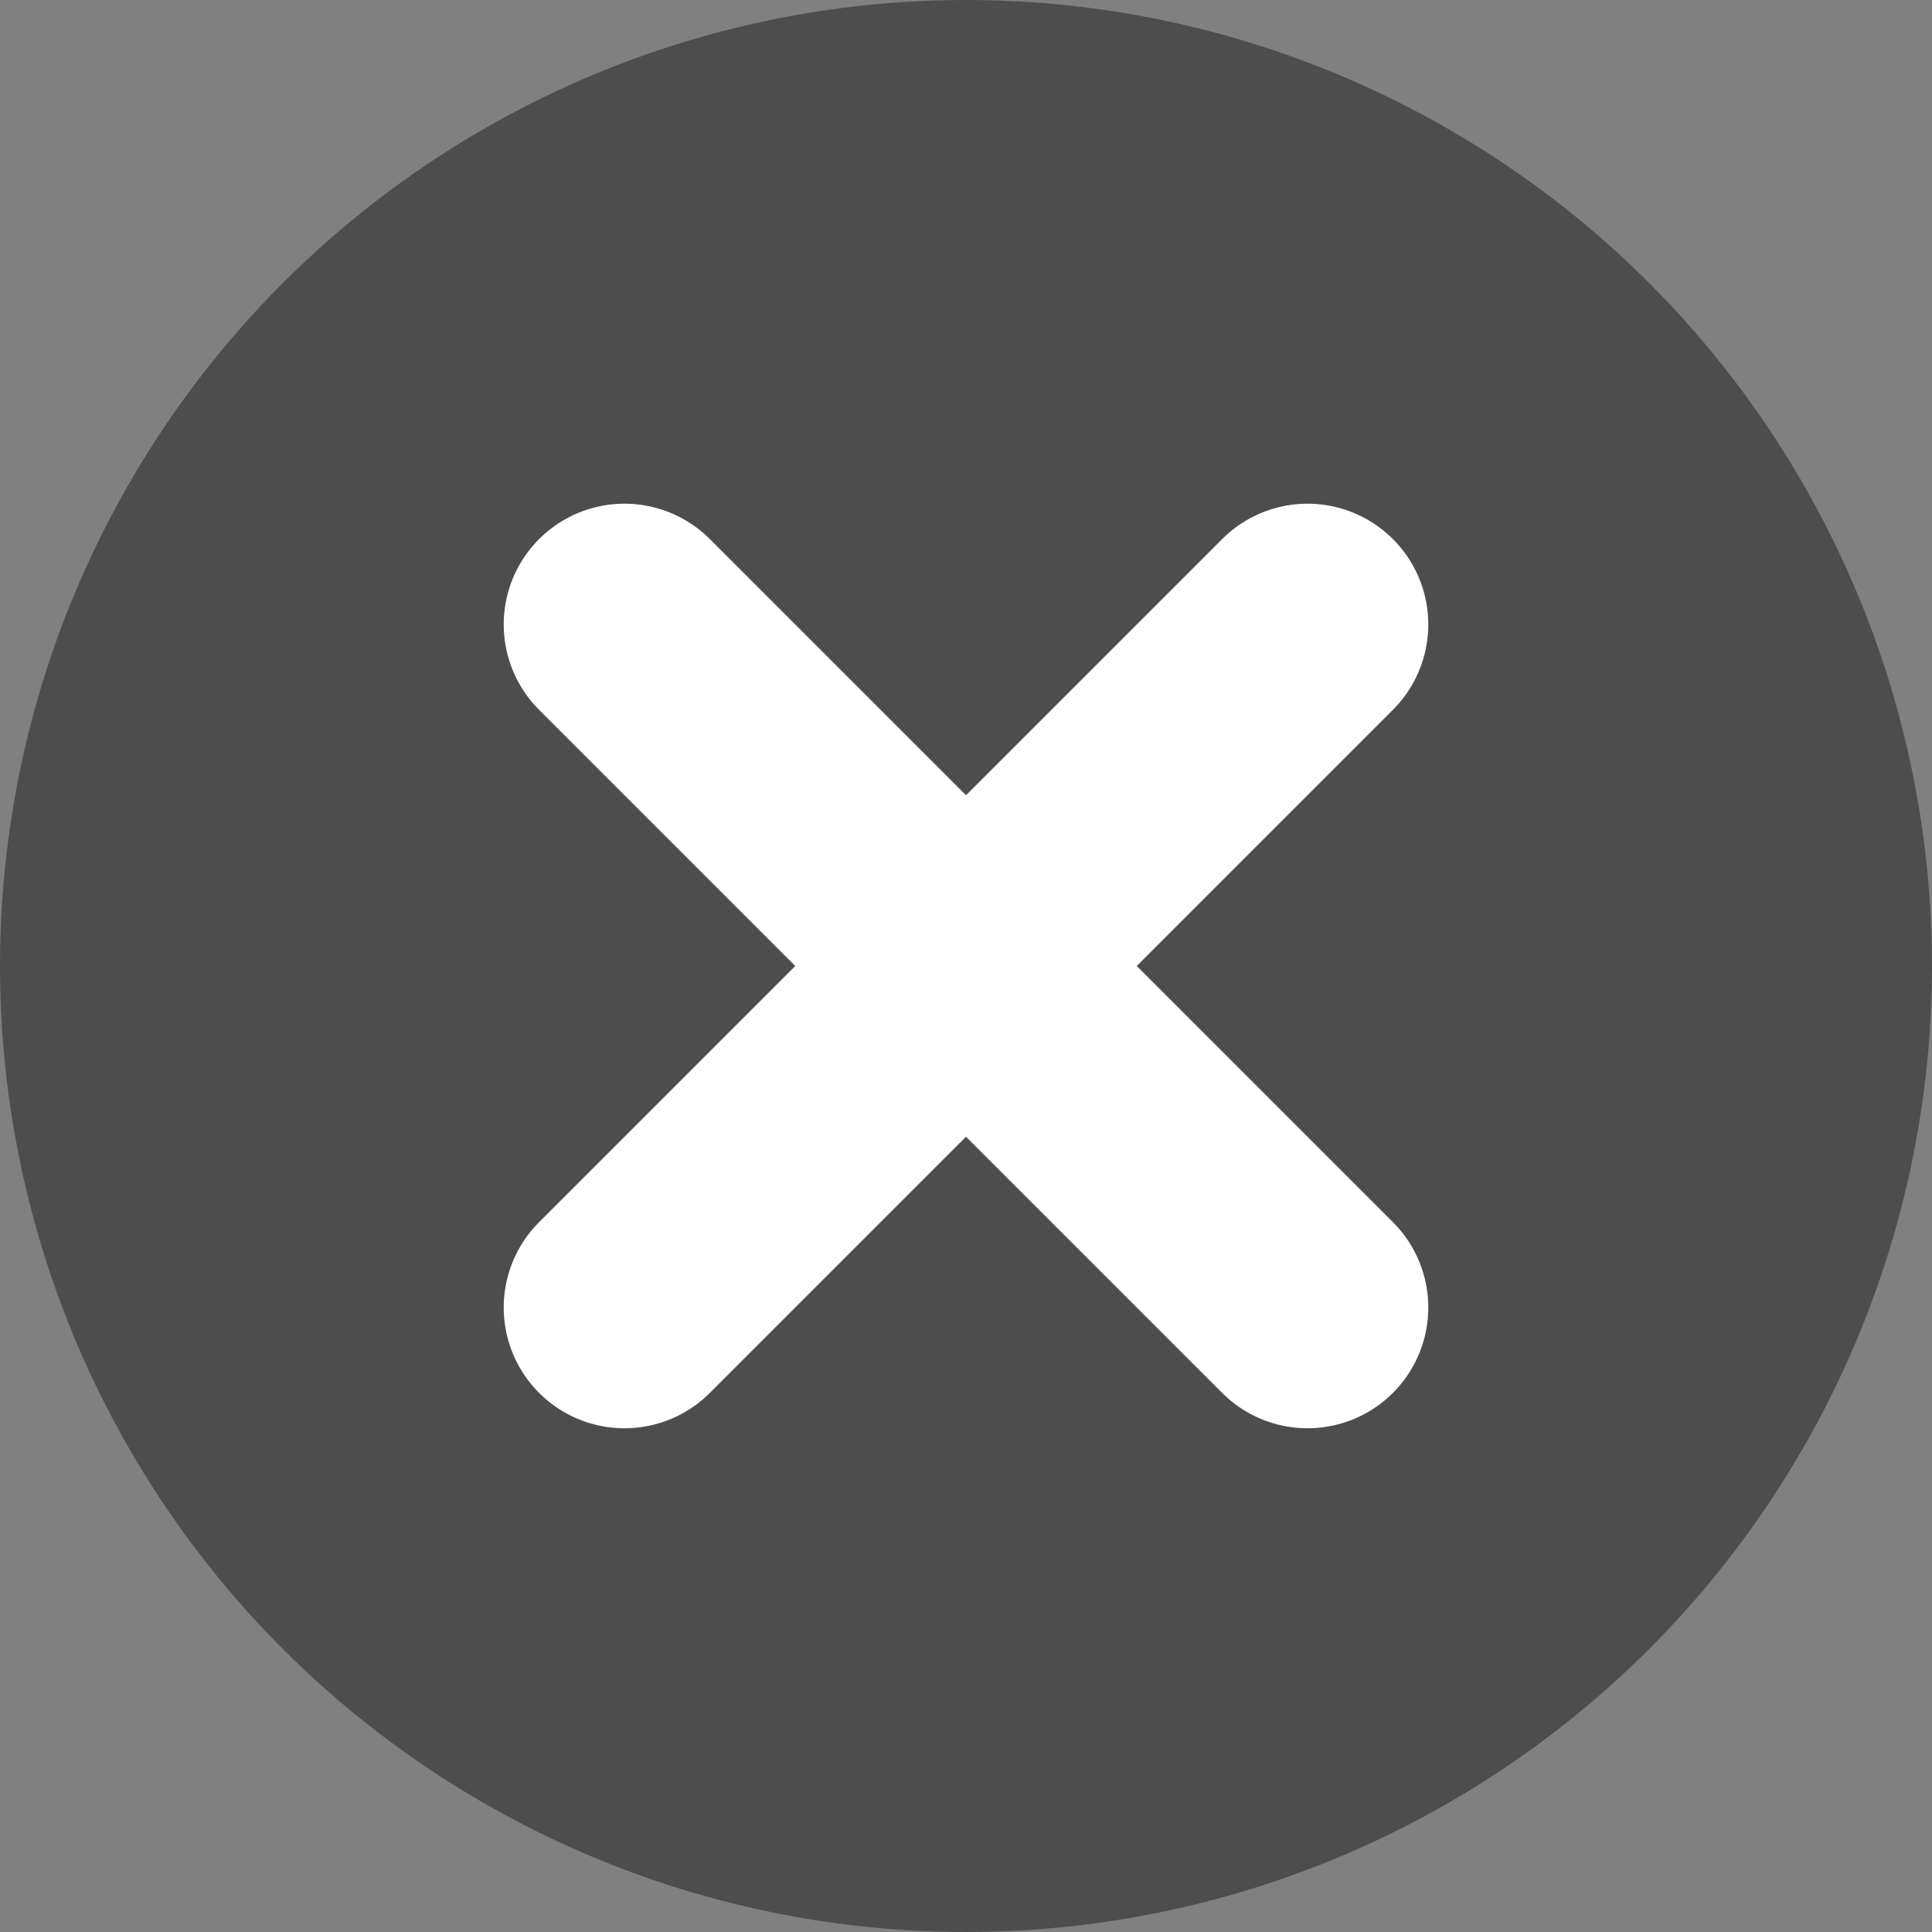
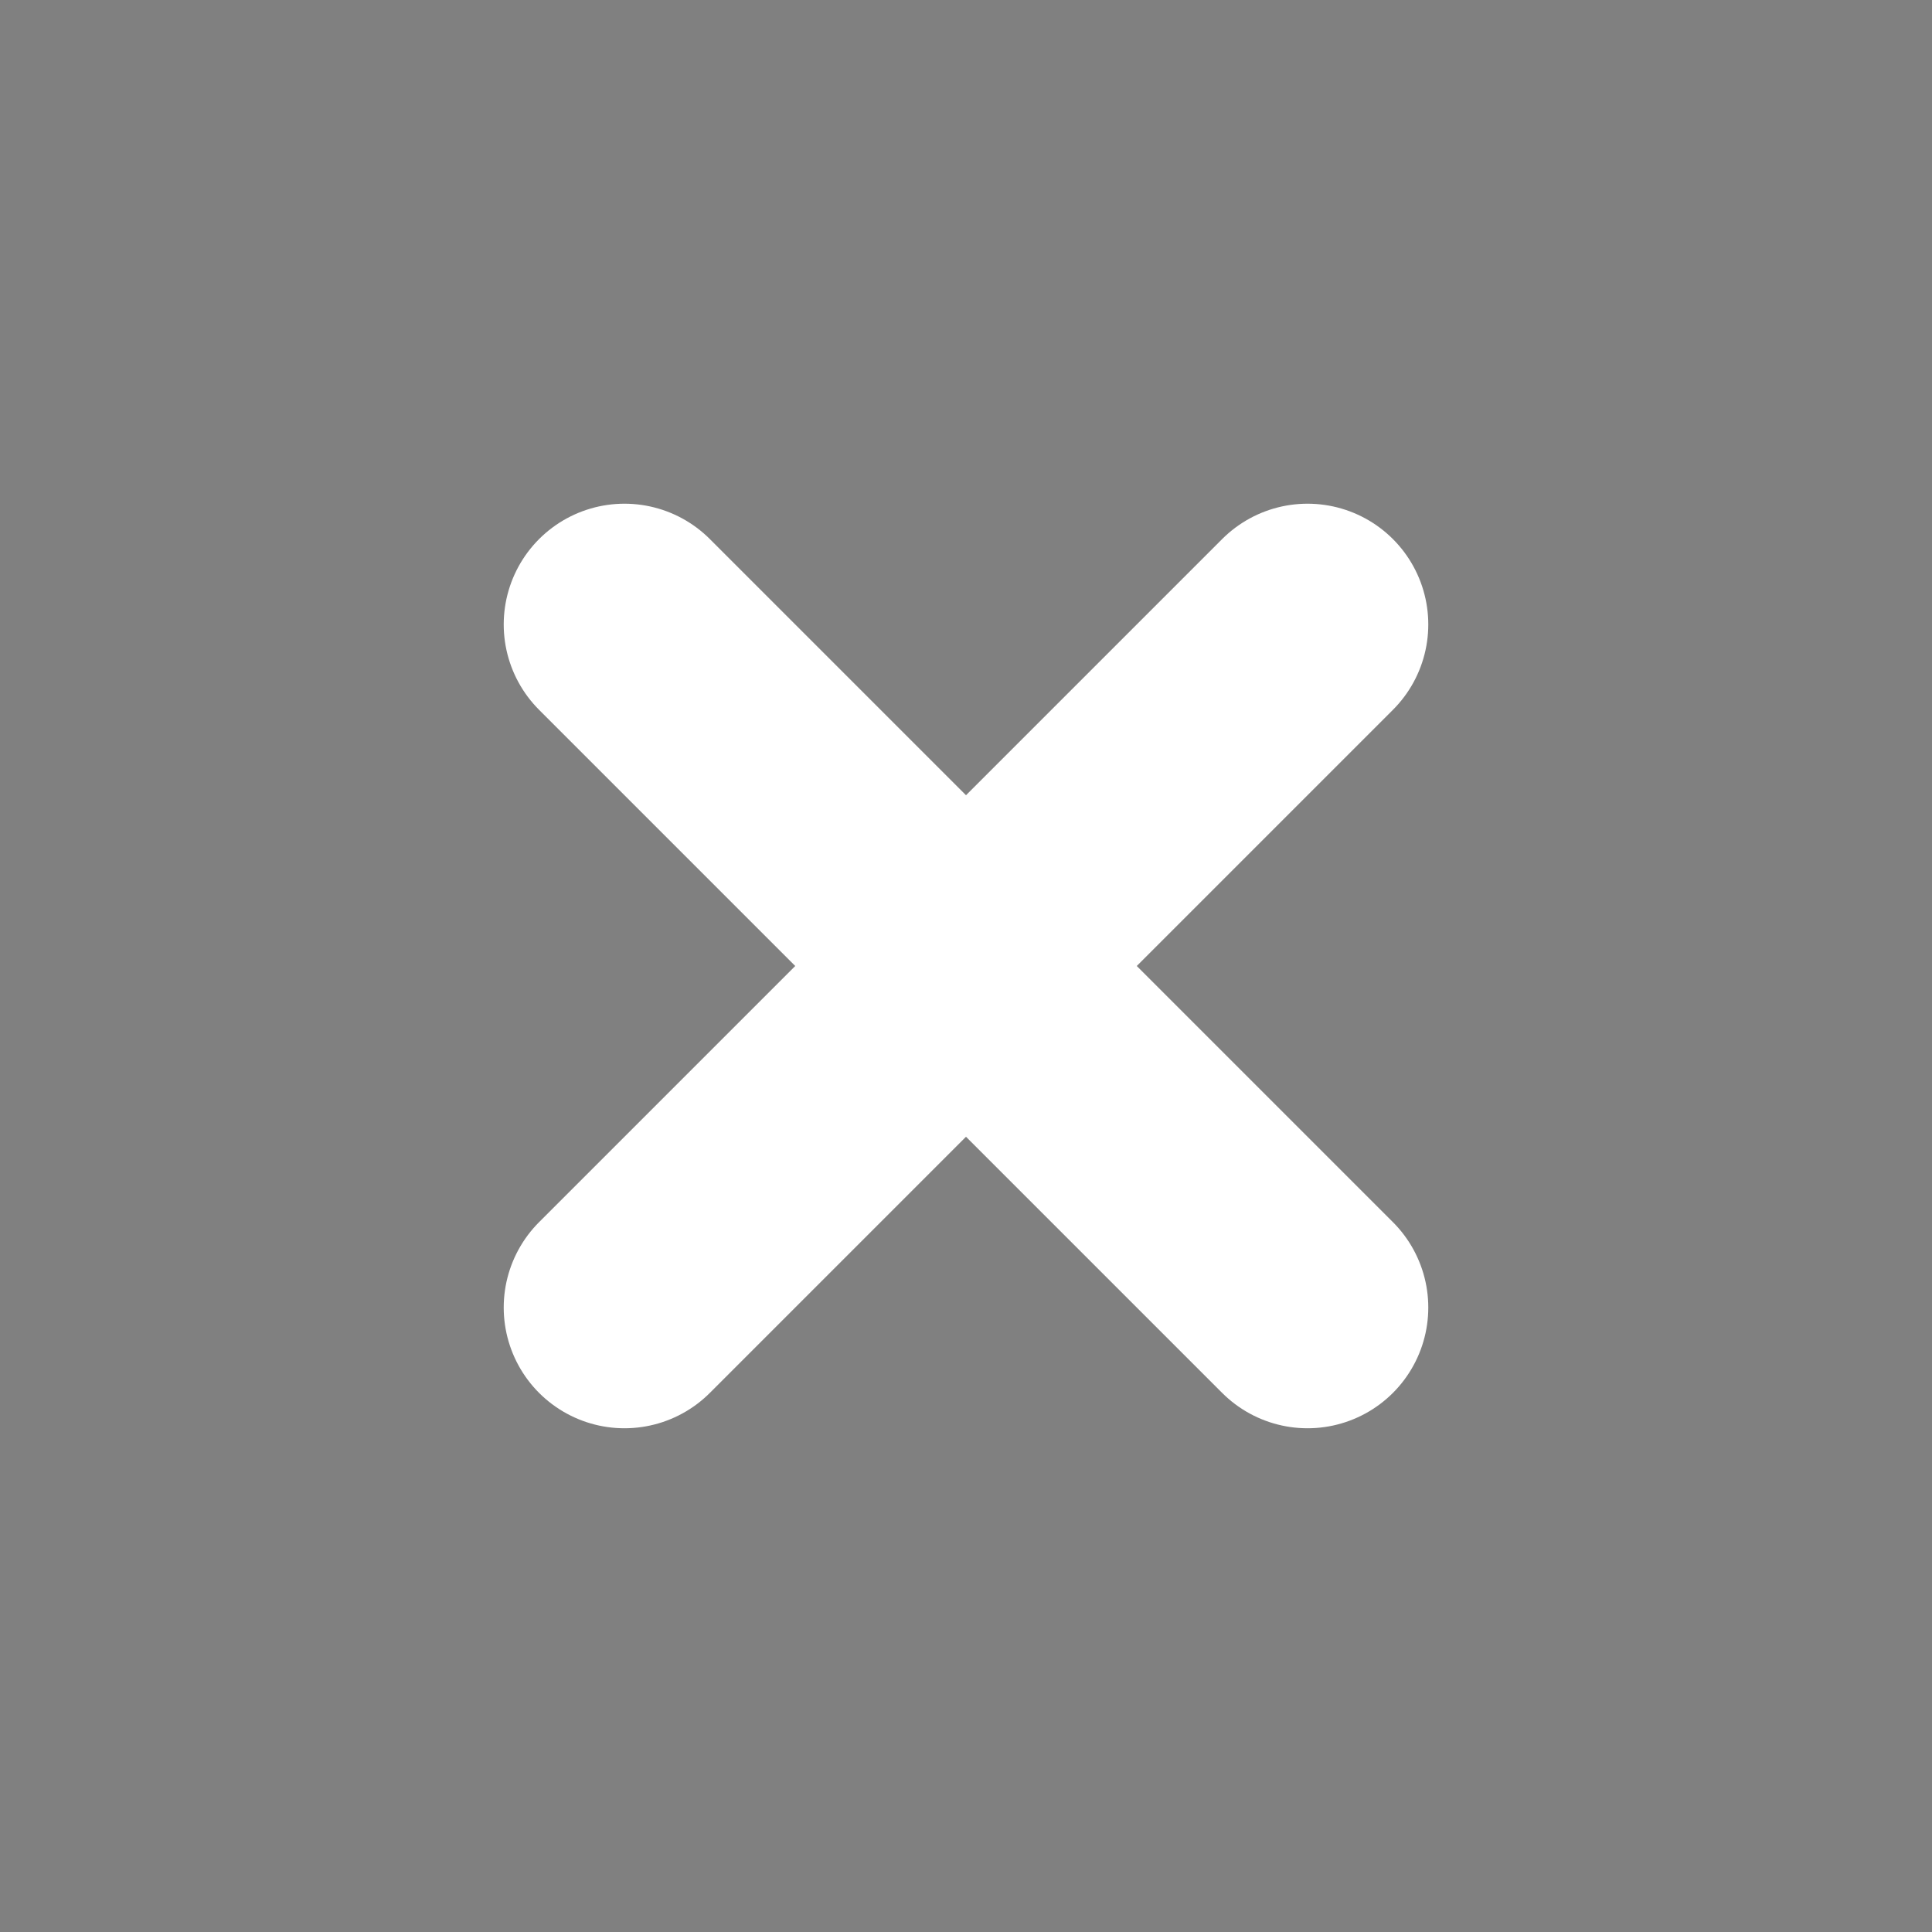
<svg xmlns="http://www.w3.org/2000/svg" id="btn-del" width="16" height="16" viewBox="0 0 16 16">
  <rect x="0" y="0" width="16" height="16" fill="#808080" stroke="none" />
-   <circle id="Ellipse_112" data-name="Ellipse 112" cx="8" cy="8" r="8" fill="#4d4d4d" />
  <g id="Group_2377" data-name="Group 2377" transform="translate(8 2.343) rotate(45)">
    <line id="Line_195" data-name="Line 195" y2="8" transform="translate(4)" fill="none" stroke="#fff" stroke-linecap="round" stroke-width="2" />
    <line id="Line_196" data-name="Line 196" x2="8" transform="translate(0 4)" fill="none" stroke="#fff" stroke-linecap="round" stroke-width="2" />
  </g>
</svg>